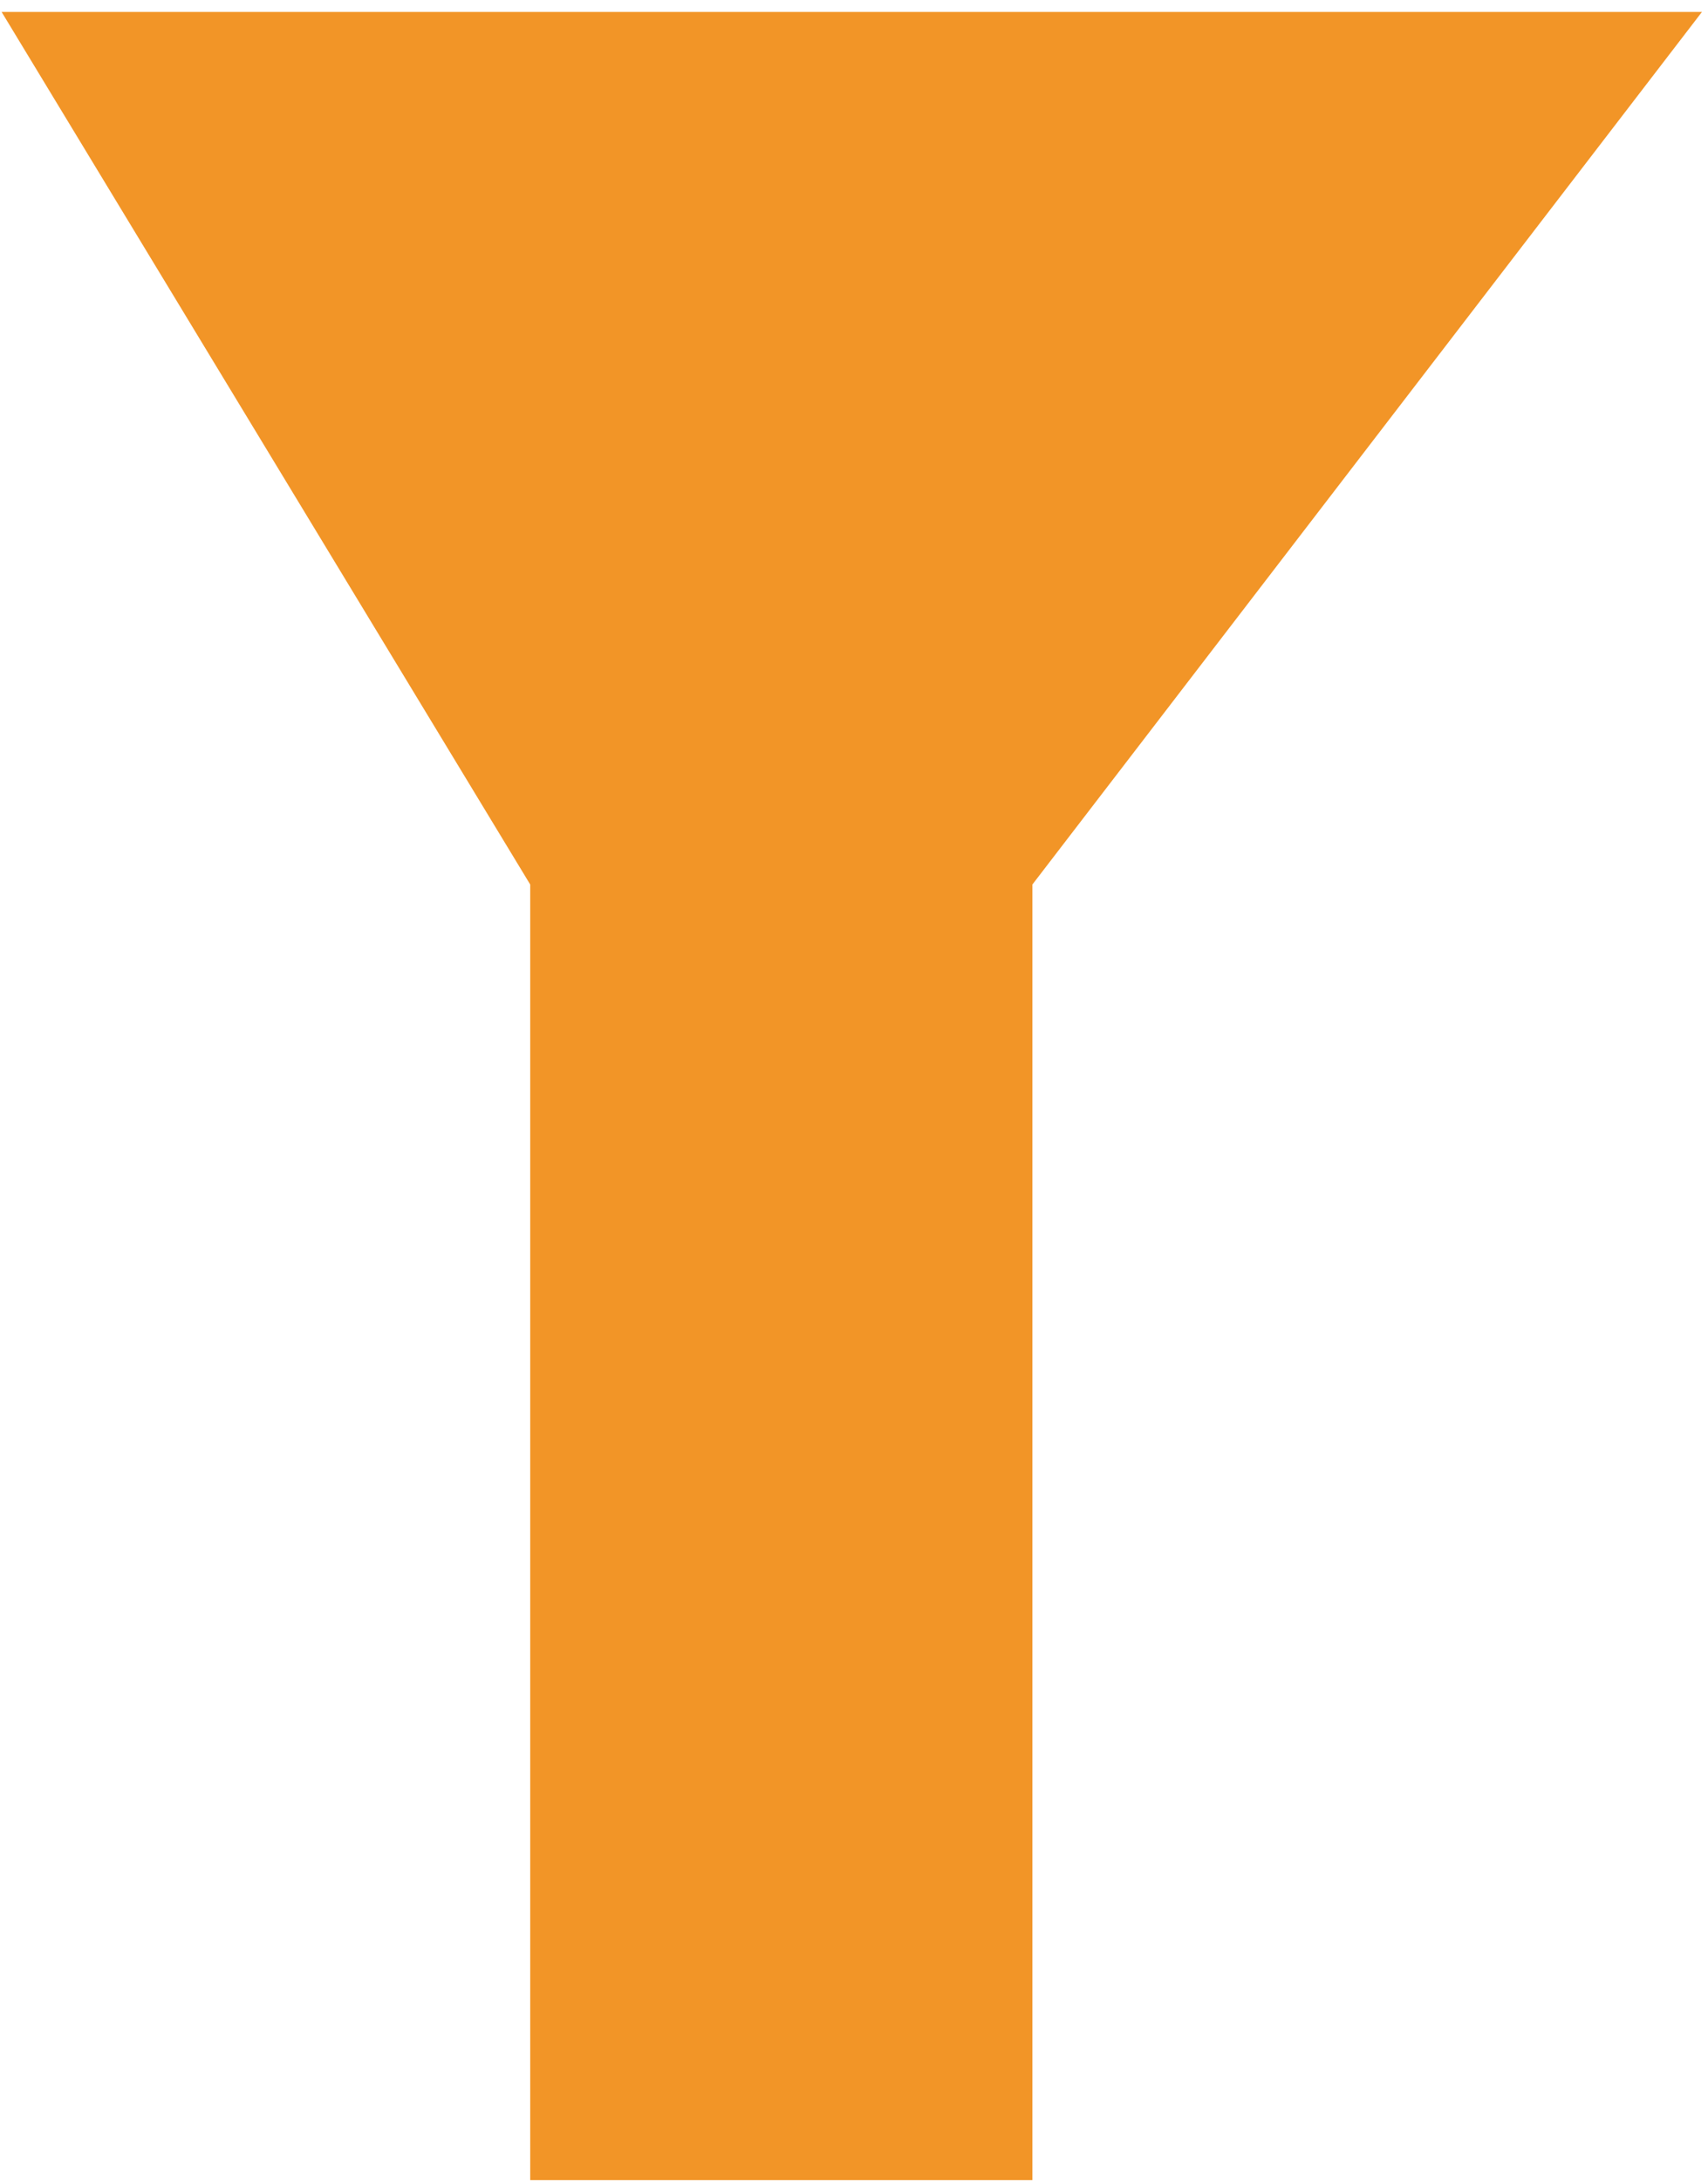
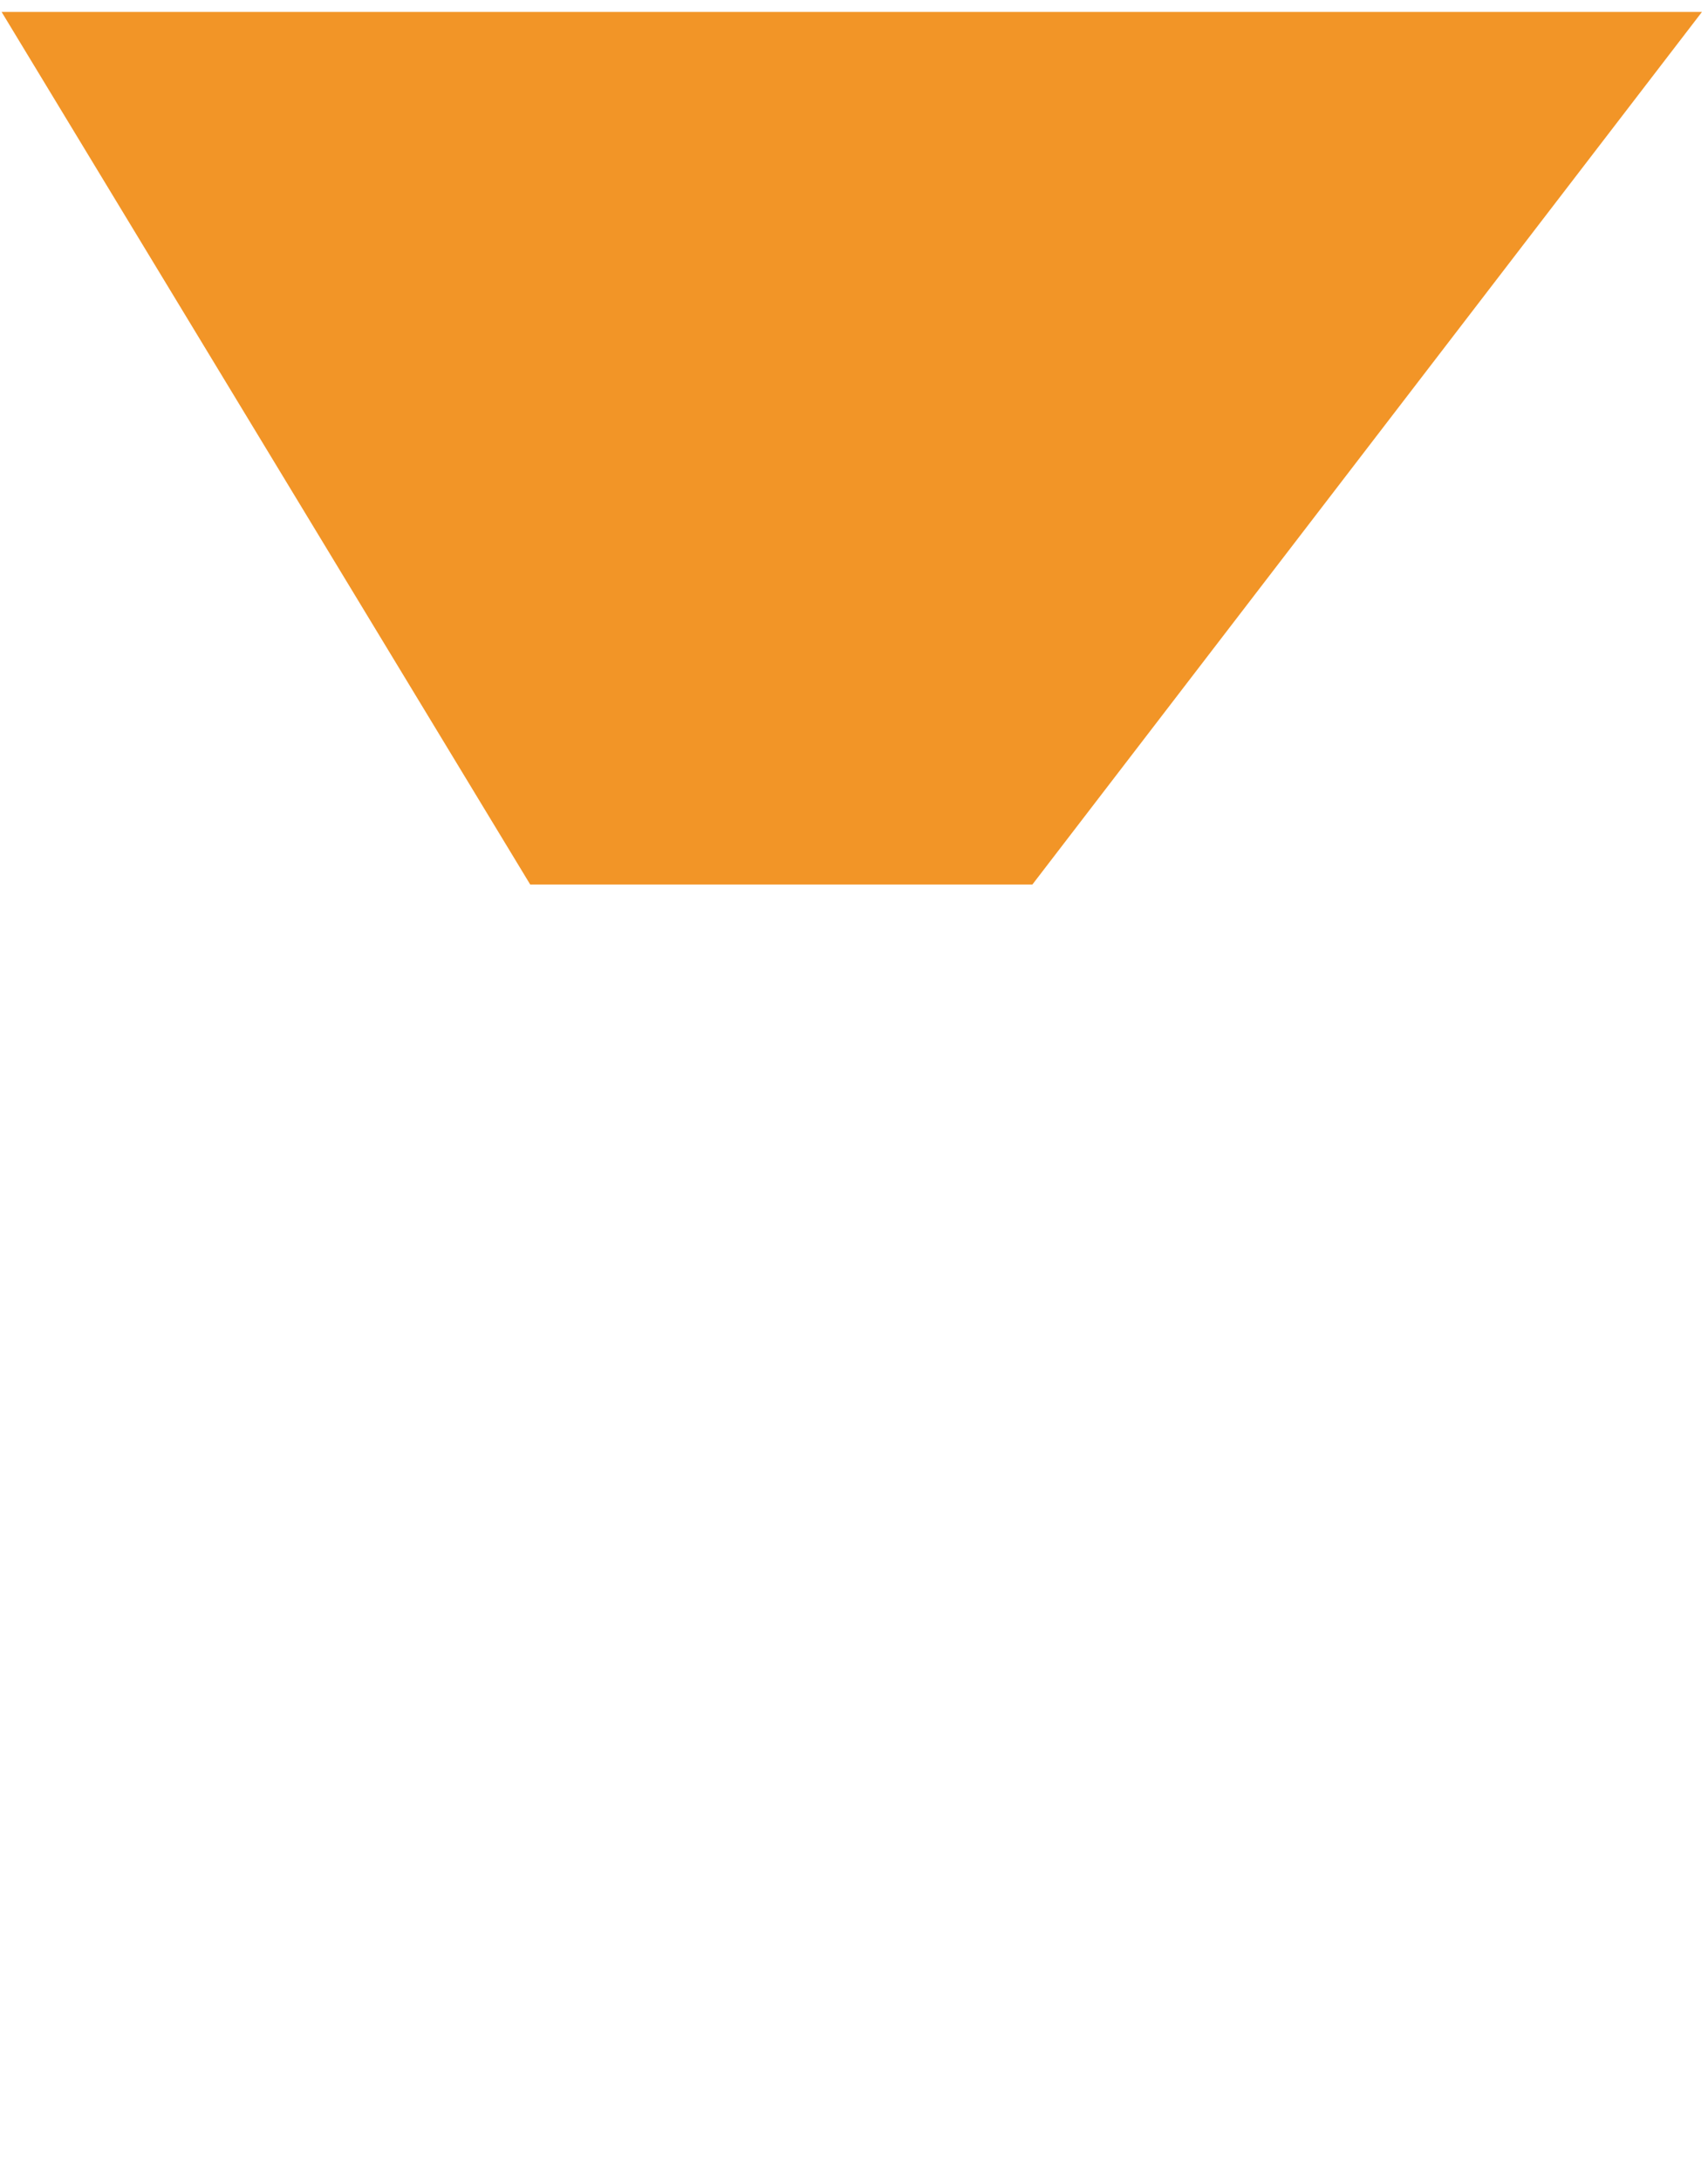
<svg xmlns="http://www.w3.org/2000/svg" width="141" height="180" viewBox="0 0 141 180" fill="none">
-   <path d="M43.77 72.988L0.132 0.984H140.502L85.227 72.988V179.902H43.77V72.988Z" fill="#F29527" />
+   <path d="M43.77 72.988L0.132 0.984H140.502L85.227 72.988V179.902V72.988Z" fill="#F29527" />
</svg>